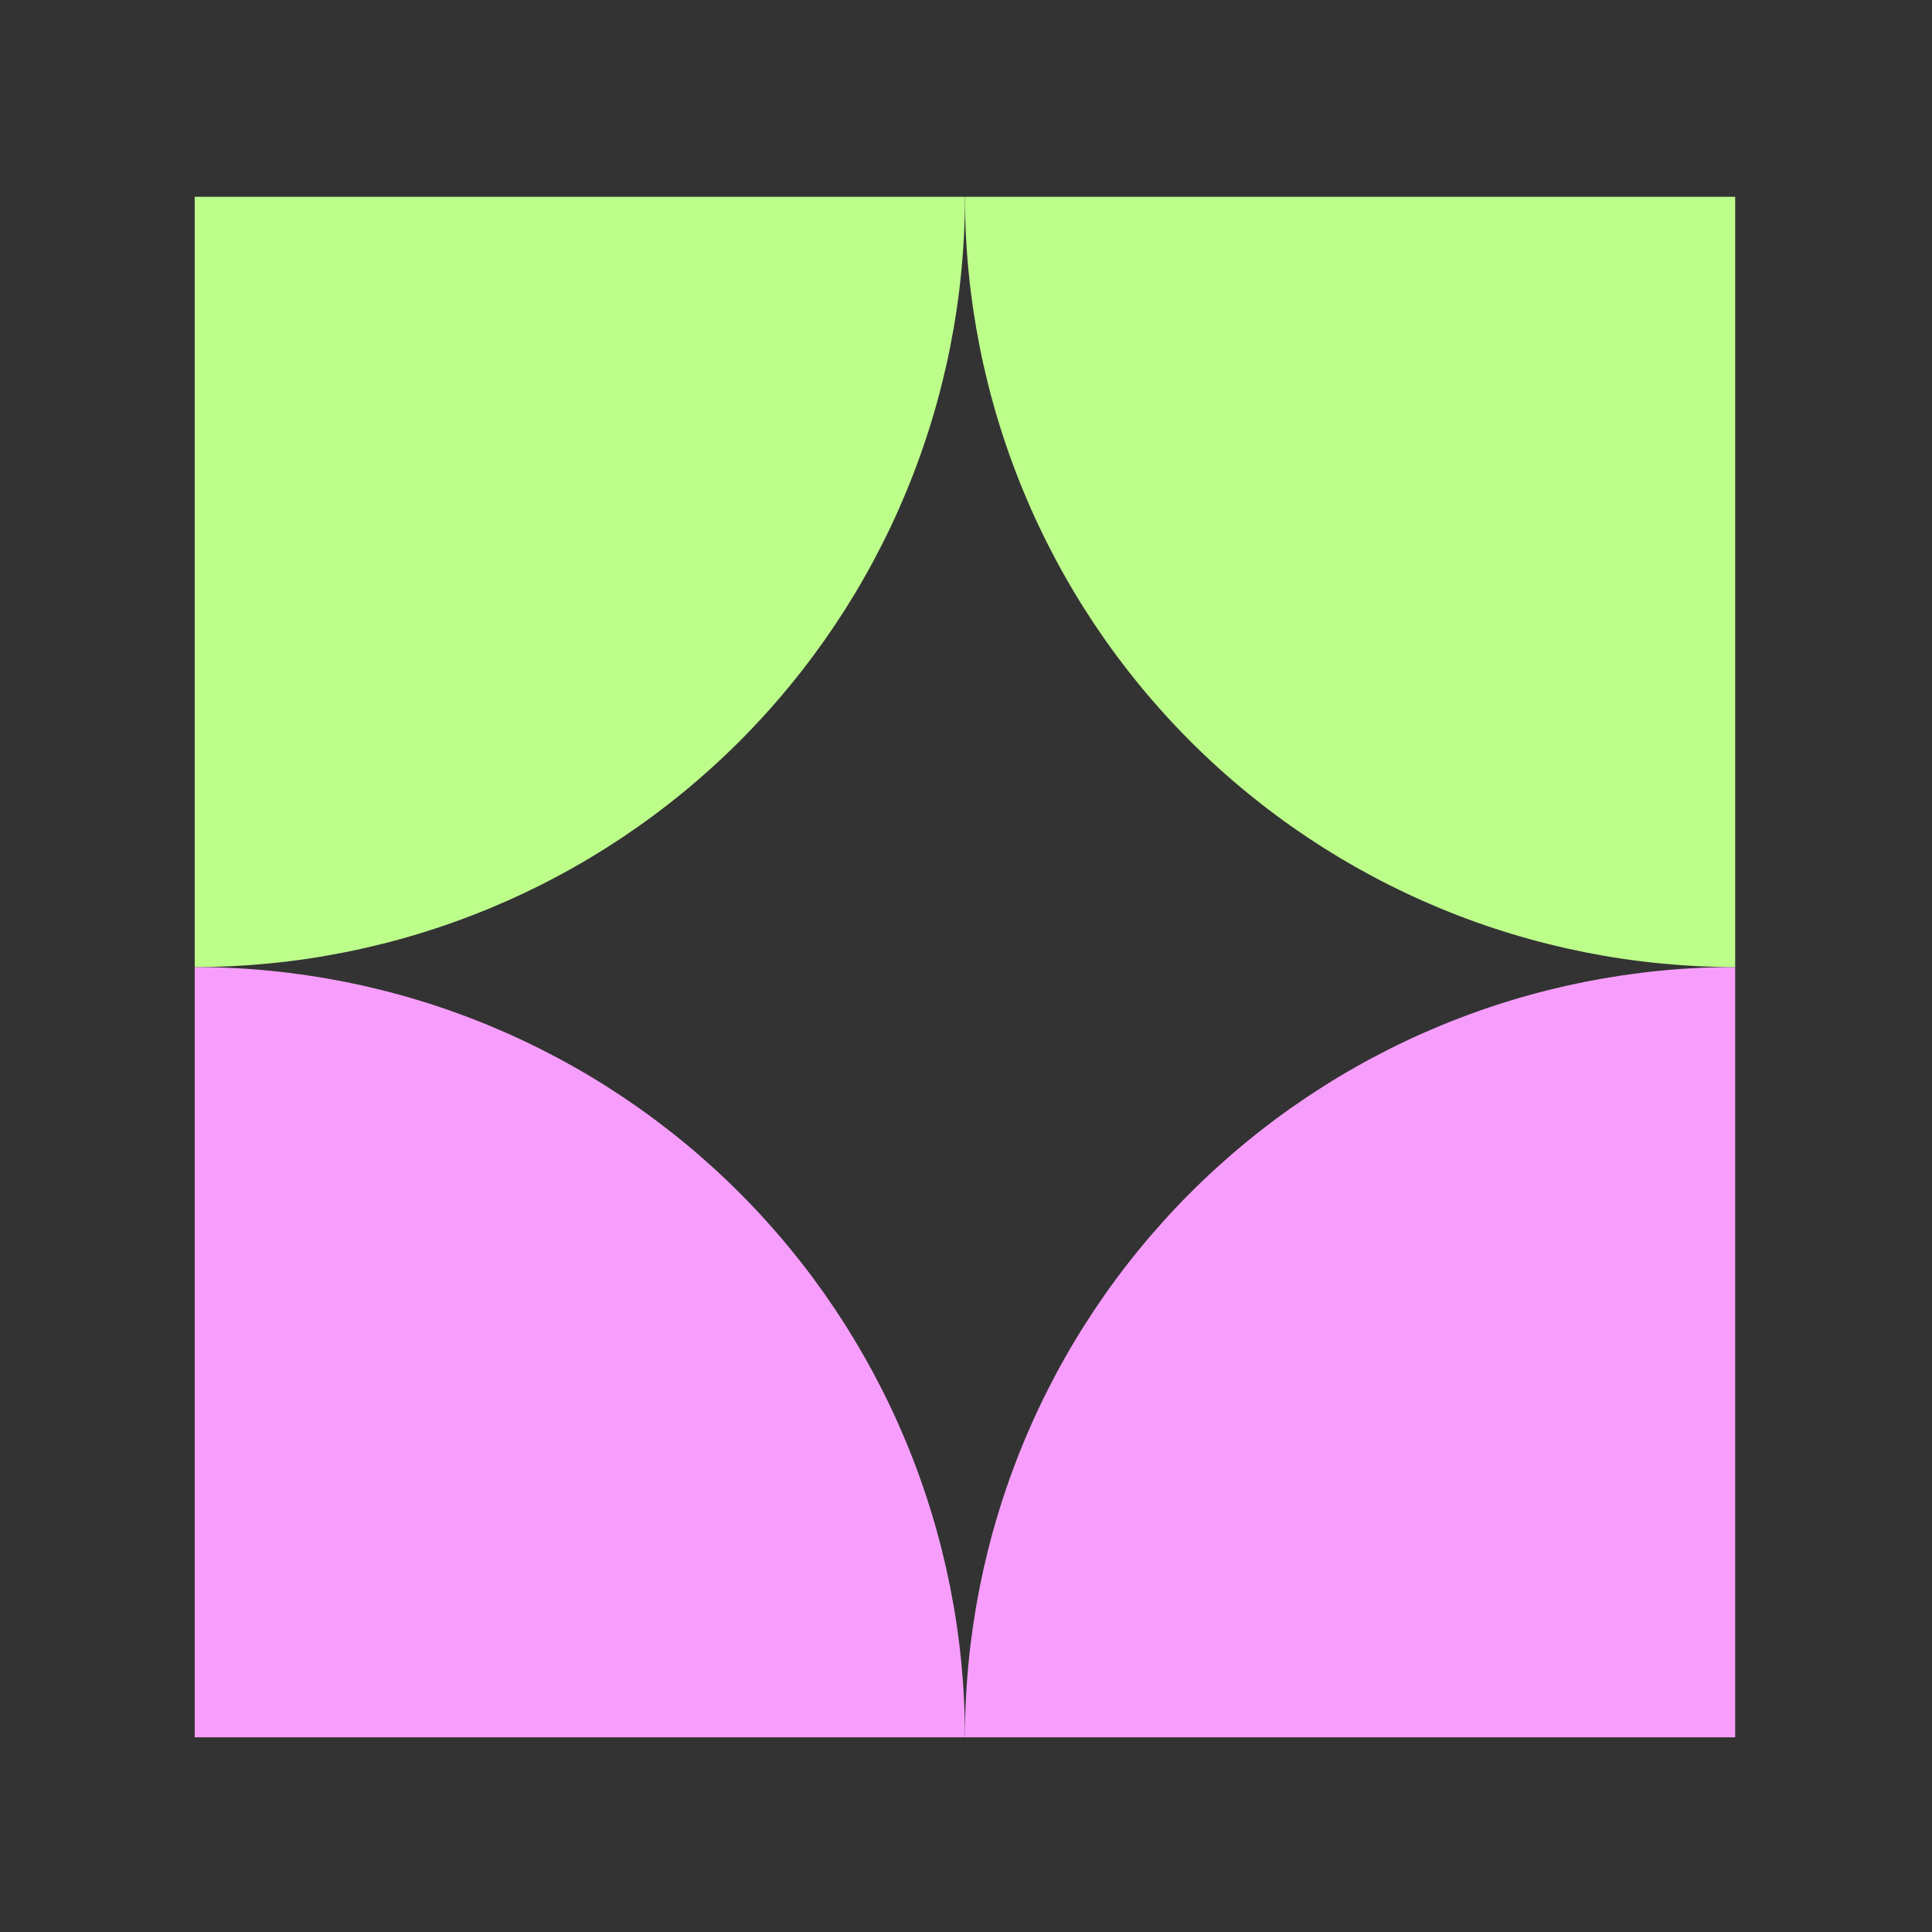
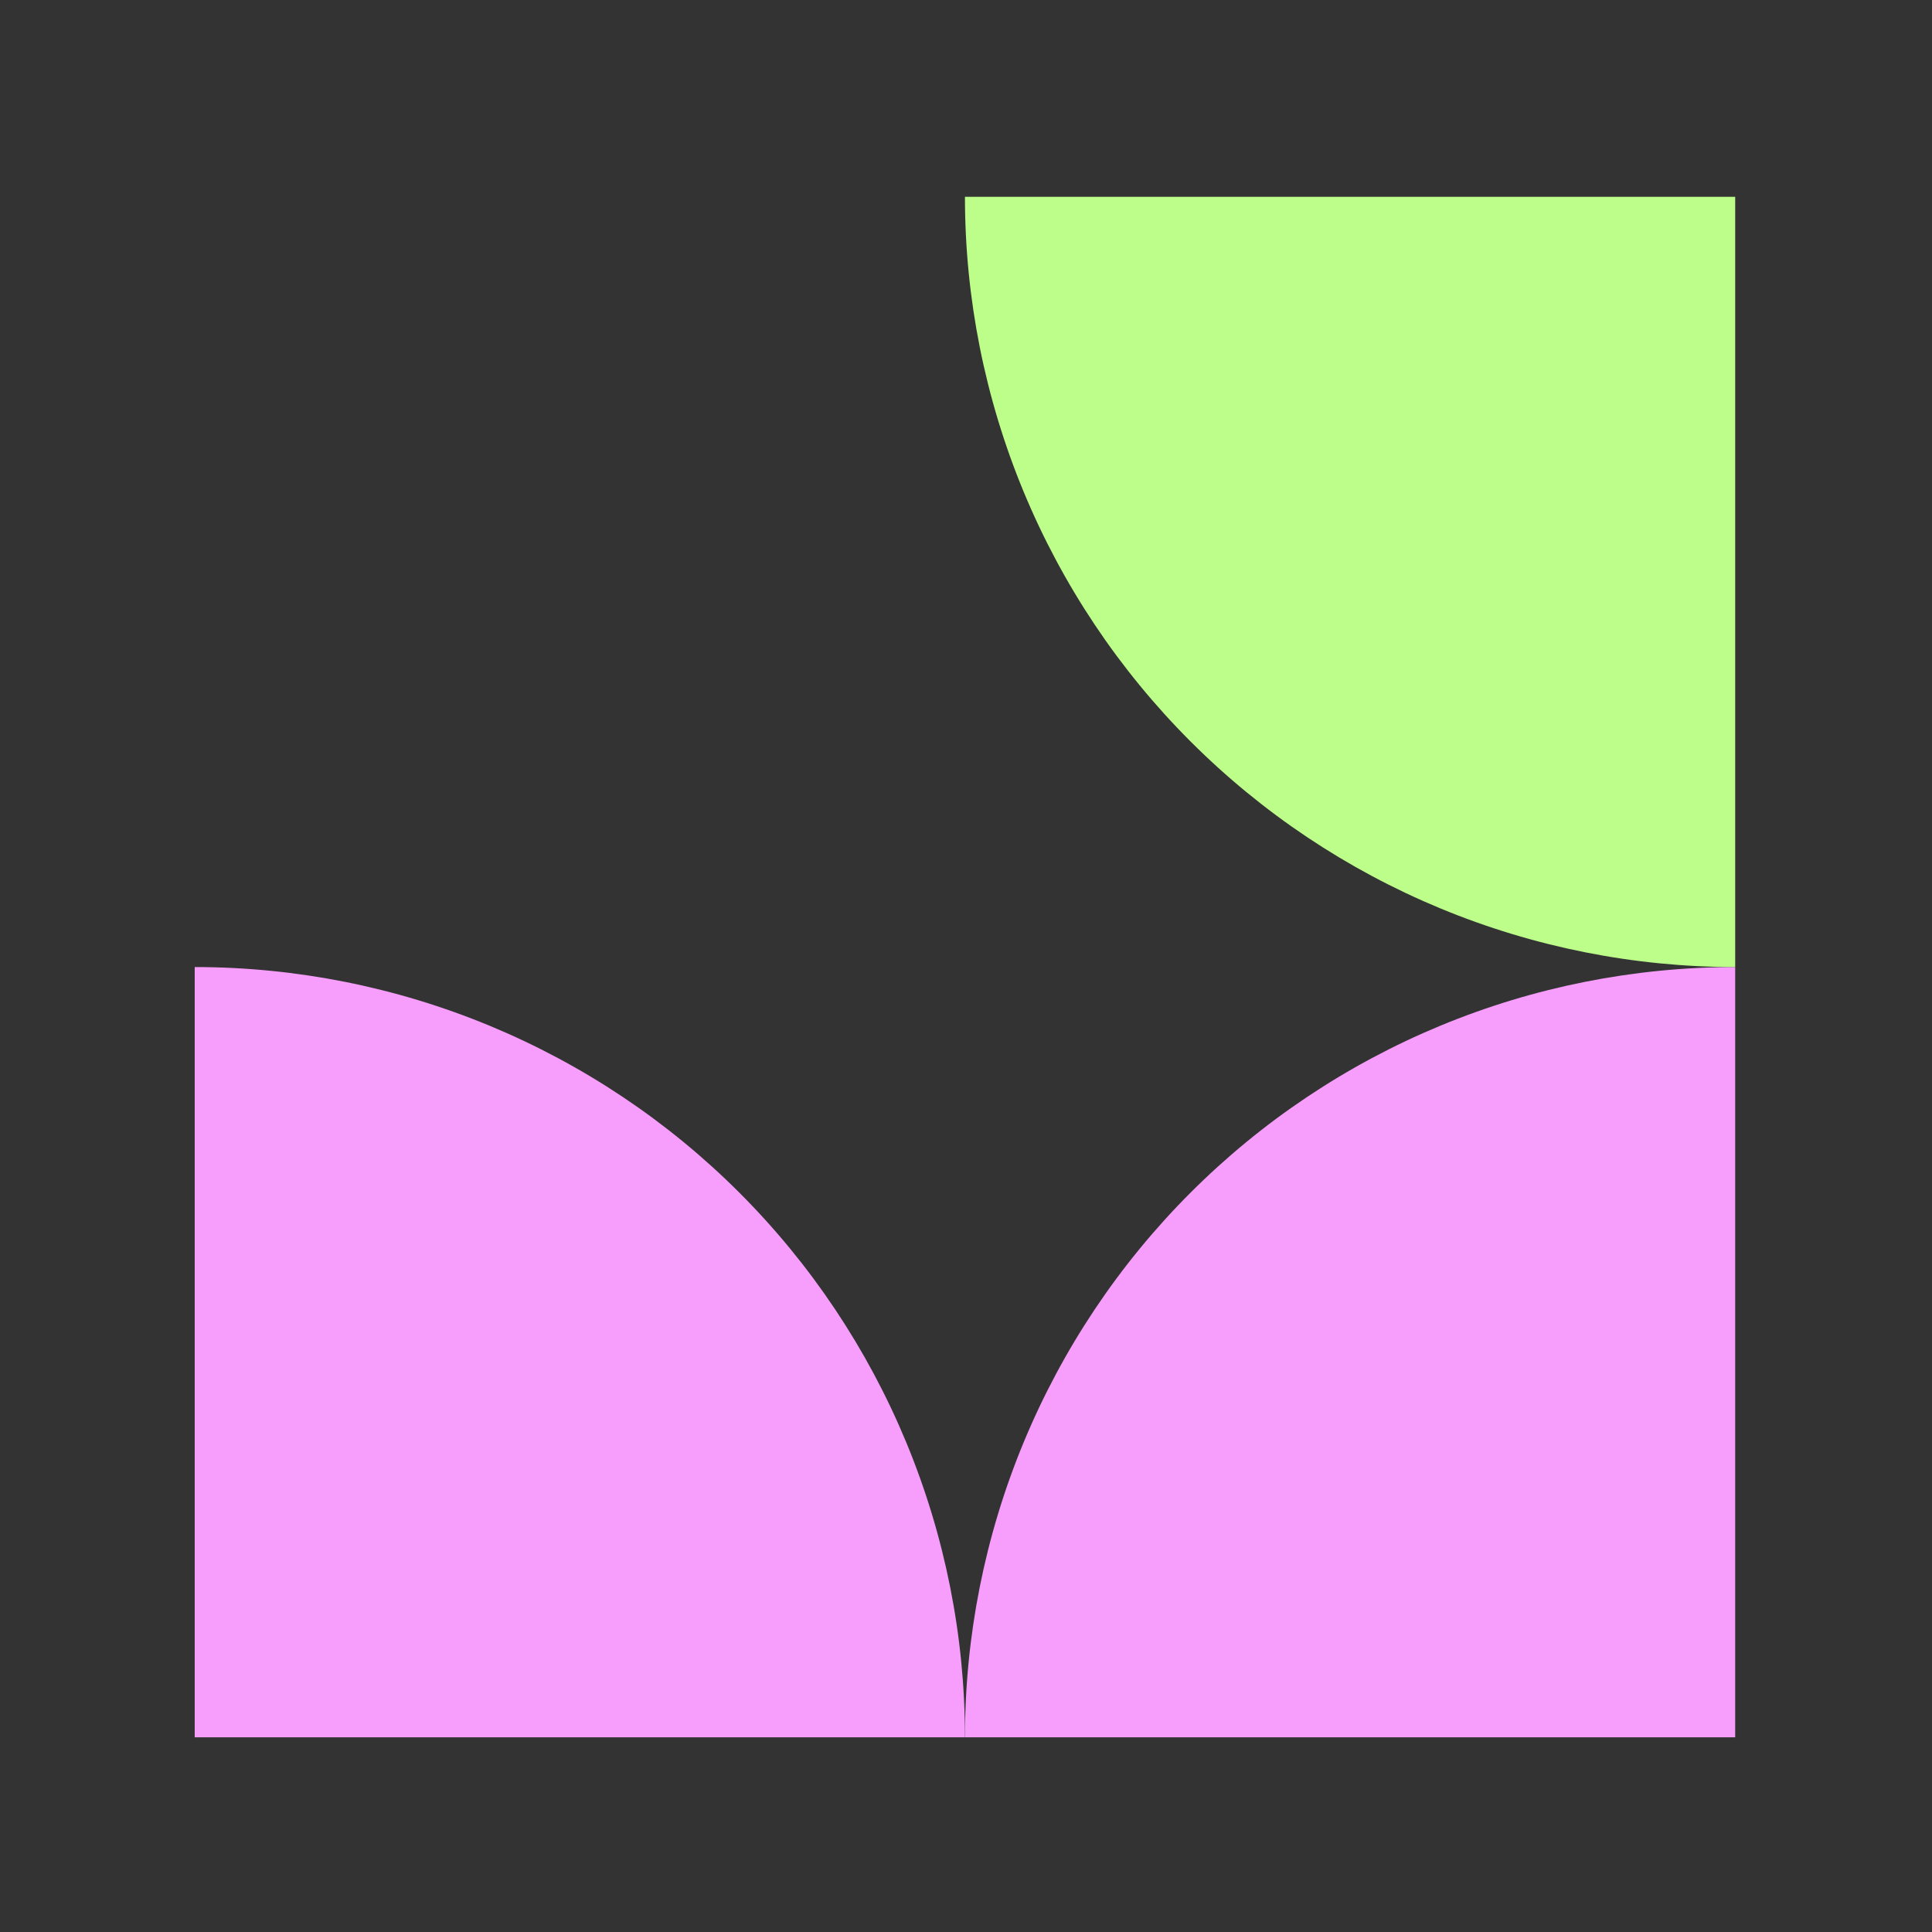
<svg xmlns="http://www.w3.org/2000/svg" width="301" height="301" viewBox="0 0 301 301" fill="none">
  <rect x="0" y="0" width="301" height="301" fill="#333333" stroke="none" />
  <path d="M30.336 150.664C46.095 150.664 61.699 153.768 76.258 159.798C90.817 165.829 104.046 174.668 115.189 185.811C126.332 196.954 135.171 210.183 141.201 224.742C147.232 239.301 150.336 254.905 150.336 270.664H30.336V150.664Z" fill="#F79EFC" />
  <path d="M270.336 150.664C254.577 150.664 238.973 153.768 224.414 159.798C209.855 165.829 196.626 174.668 185.483 185.811C174.34 196.954 165.501 210.183 159.47 224.742C153.44 239.301 150.336 254.905 150.336 270.664H270.336V150.664Z" fill="#F79EFC" />
-   <path d="M30.336 150.664C46.095 150.664 61.699 147.56 76.258 141.53C90.817 135.499 104.046 126.66 115.189 115.517C126.332 104.374 135.171 91.145 141.201 76.586C147.232 62.027 150.336 46.423 150.336 30.664H30.336V150.664Z" fill="#BDFE8B" />
-   <path d="M270.336 150.664C254.577 150.664 238.973 147.56 224.414 141.53C209.855 135.499 196.626 126.66 185.483 115.517C174.34 104.374 165.501 91.145 159.47 76.586C153.44 62.027 150.336 46.423 150.336 30.664H270.336V150.664Z" fill="#BDFE8B" />
+   <path d="M270.336 150.664C254.577 150.664 238.973 147.56 224.414 141.53C209.855 135.499 196.626 126.66 185.483 115.517C174.34 104.374 165.501 91.145 159.47 76.586C153.44 62.027 150.336 46.423 150.336 30.664H270.336Z" fill="#BDFE8B" />
</svg>